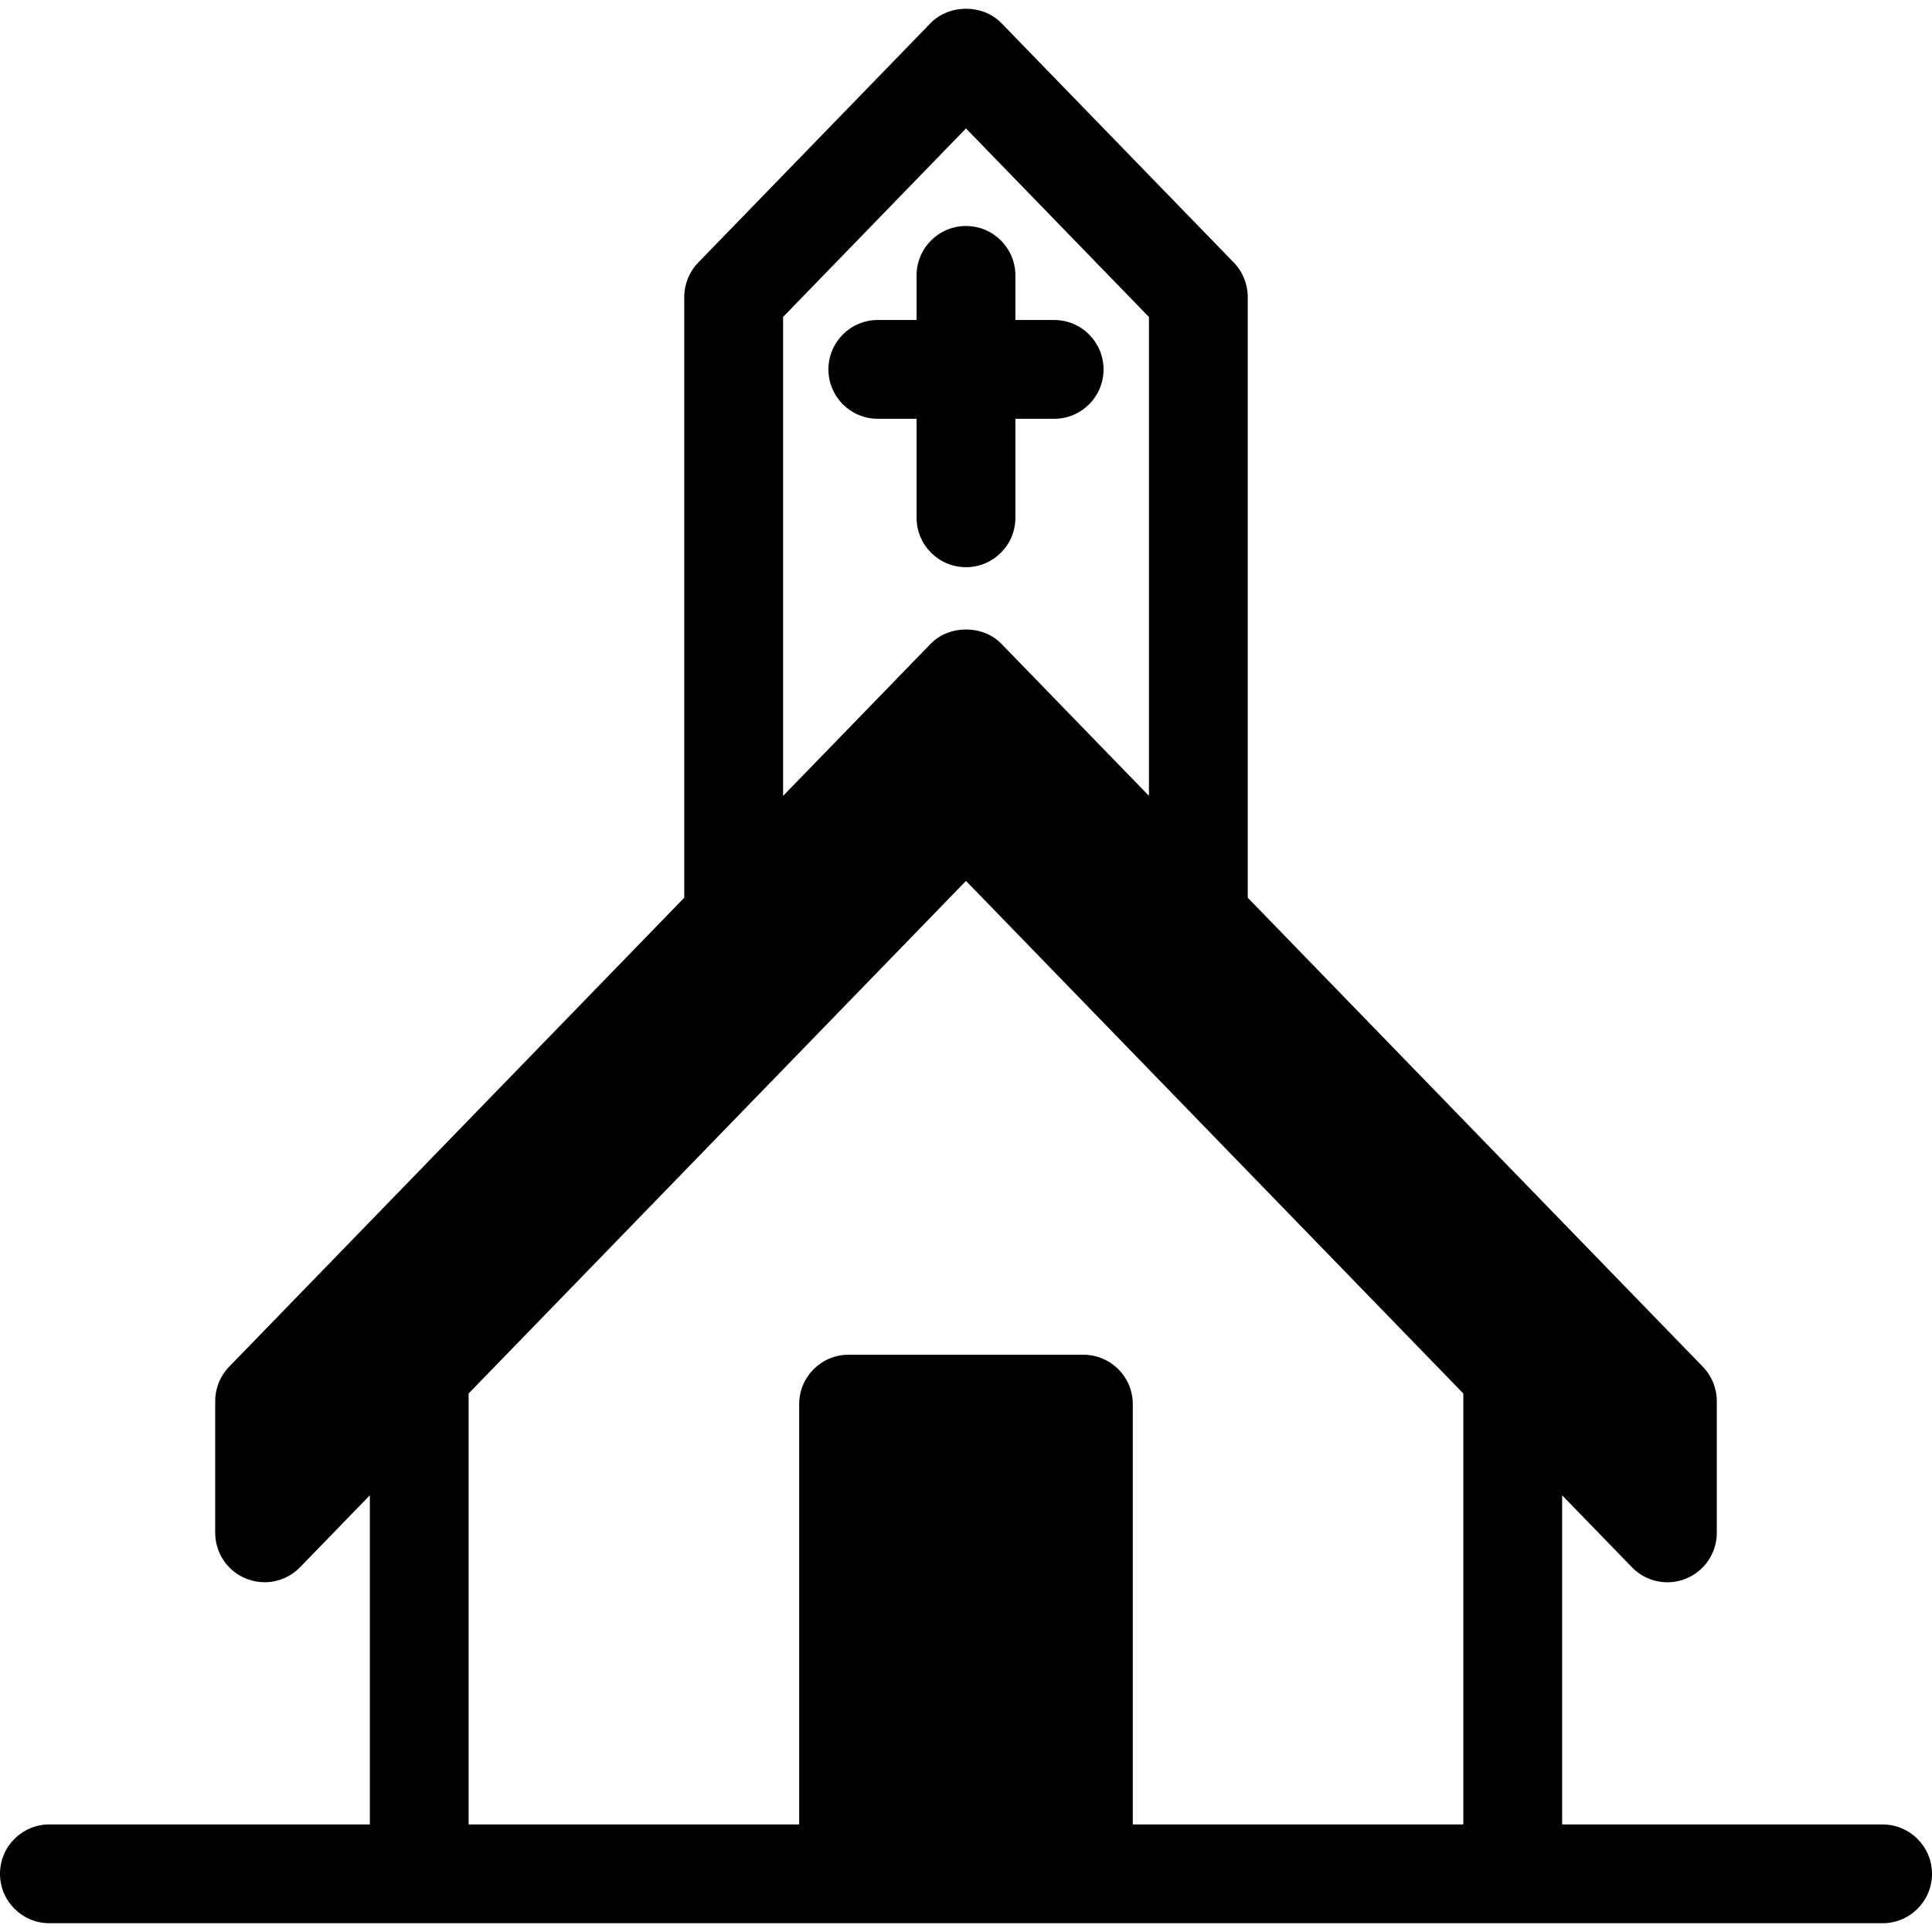
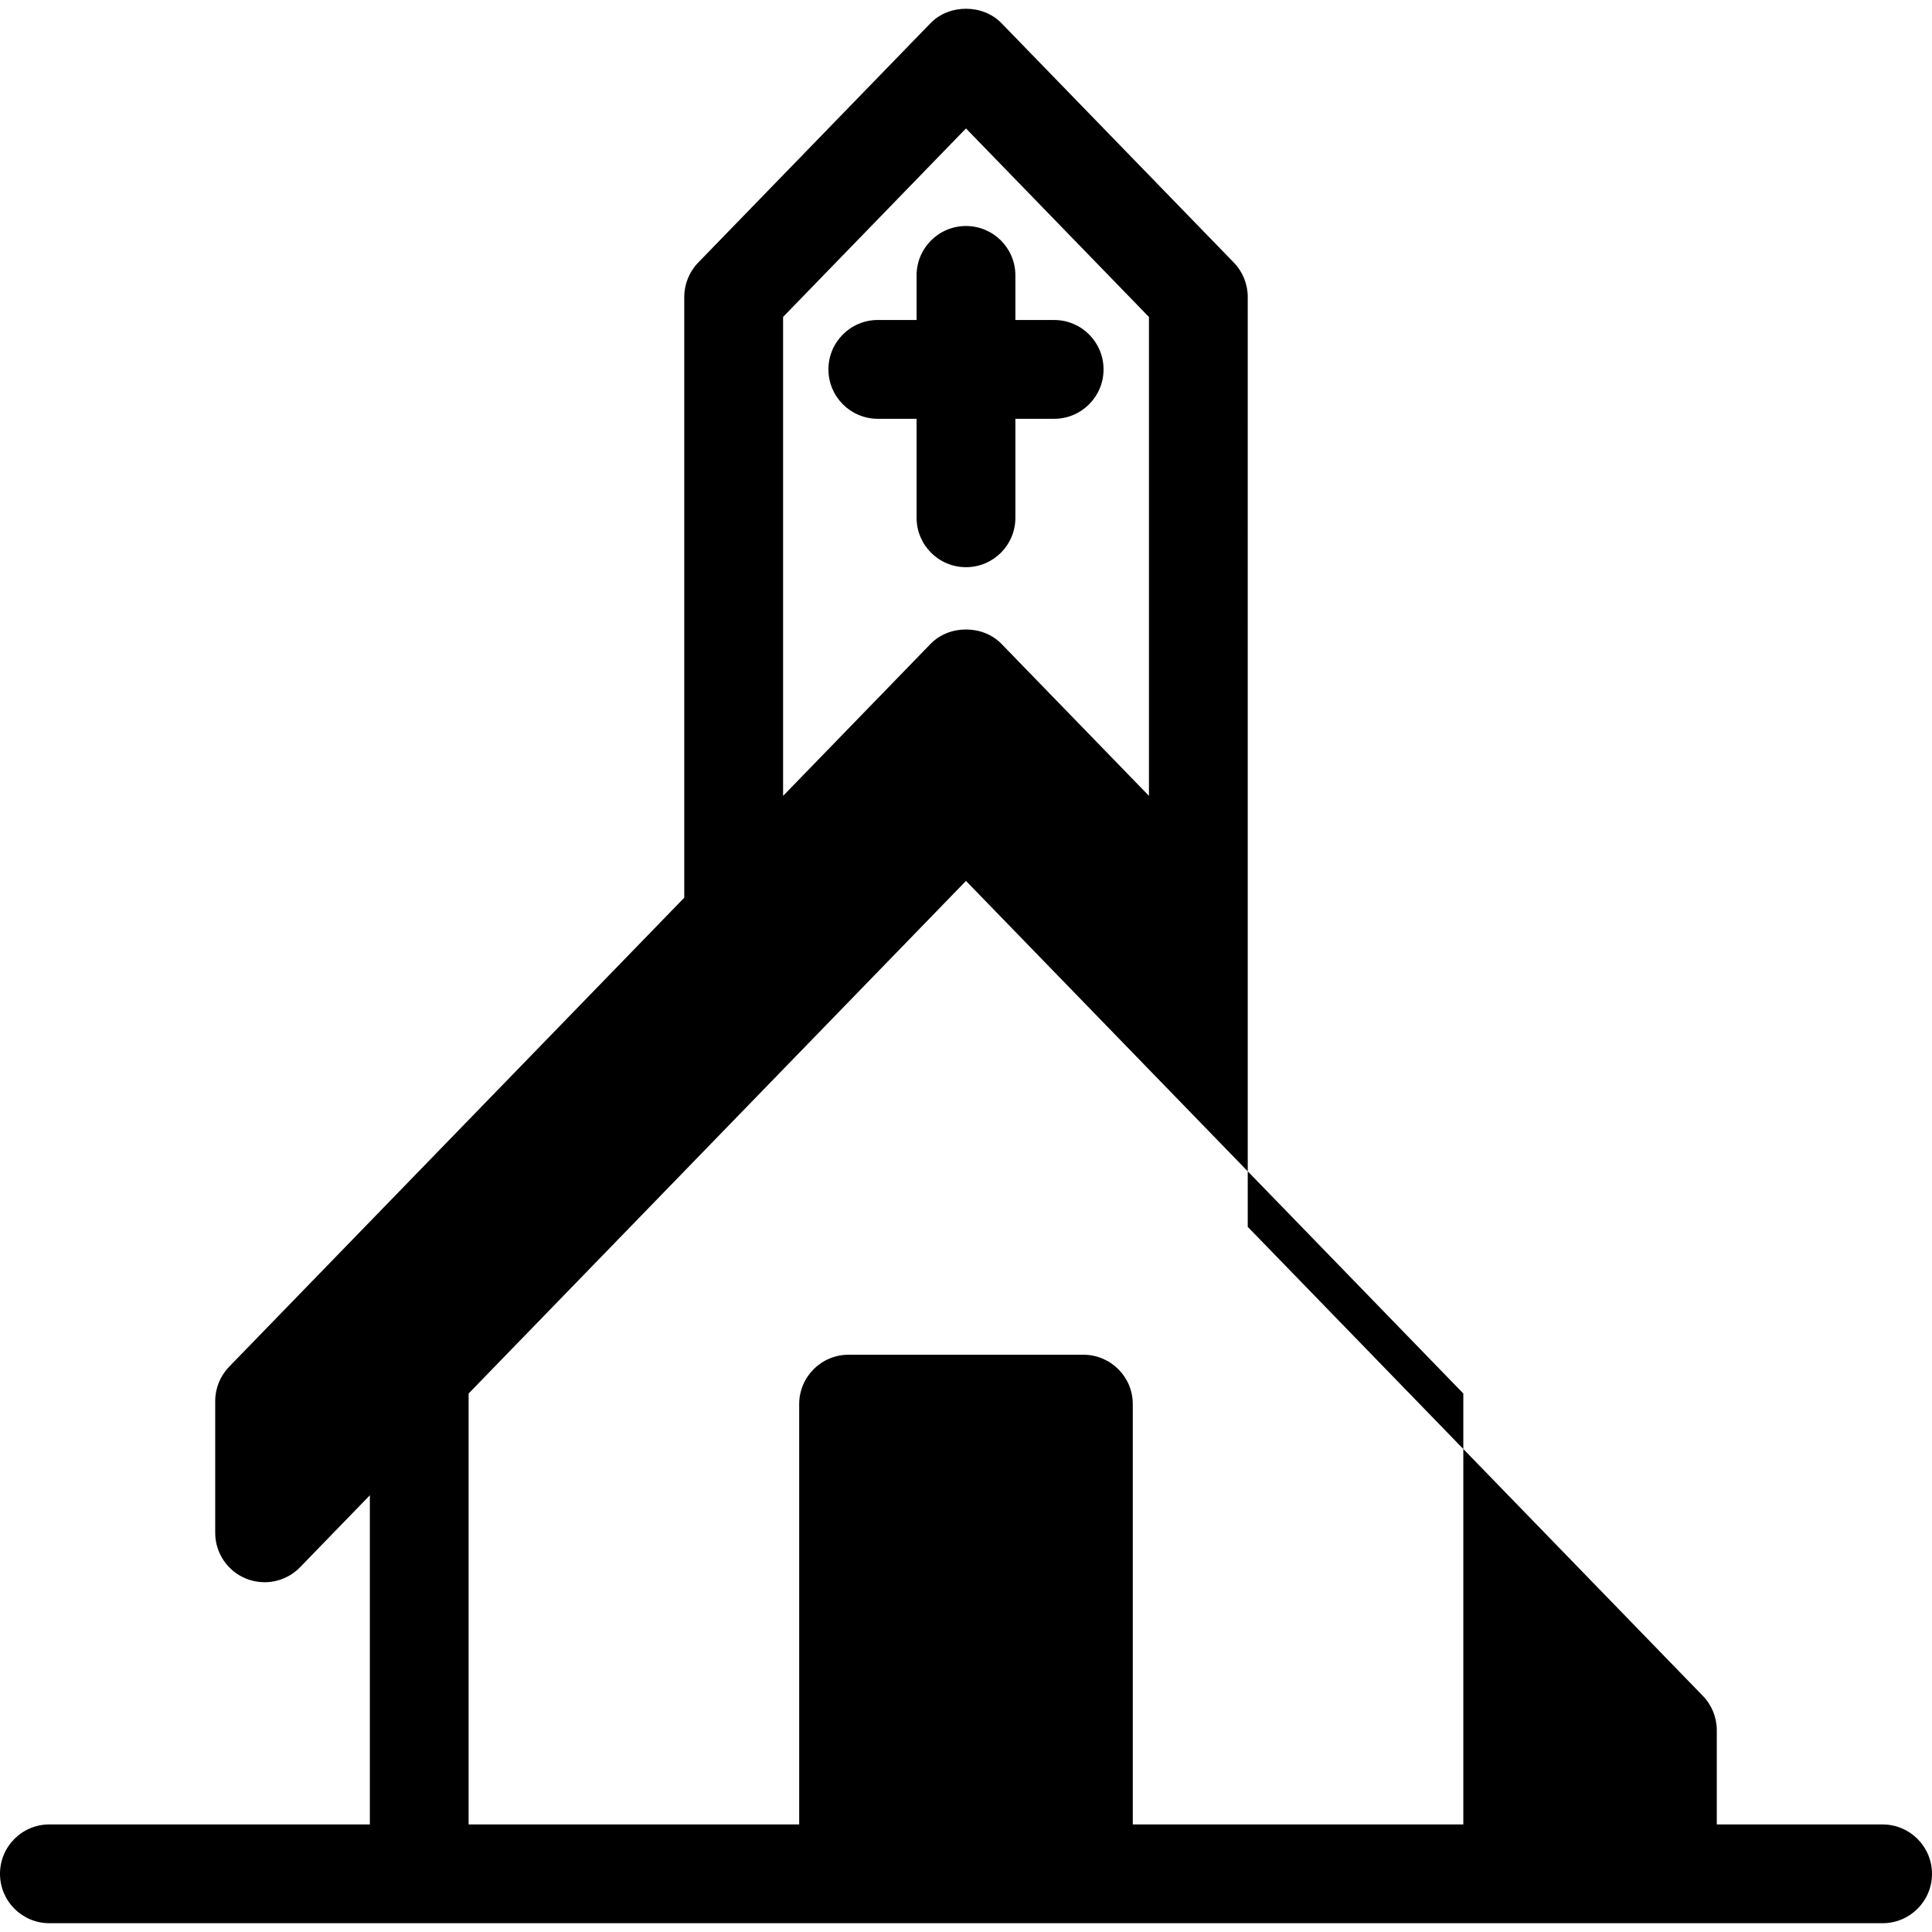
<svg xmlns="http://www.w3.org/2000/svg" fill="#000000" height="800px" width="800px" version="1.1" id="Capa_1" viewBox="0 0 58.667 58.667" xml:space="preserve">
-   <path d="M57.167,55.401h-9.731v-9.994l2.119,2.184c0.426,0.439,1.073,0.577,1.64,0.346c0.566-0.229,0.937-0.779,0.937-1.39v-4  c0-0.39-0.152-0.765-0.423-1.044l-13.82-14.243V9.018c0-0.39-0.152-0.765-0.423-1.045L30.41,0.703c-0.565-0.583-1.588-0.583-2.153,0  l-7.056,7.271c-0.271,0.28-0.423,0.654-0.423,1.045V27.26L6.958,41.502c-0.272,0.28-0.423,0.654-0.423,1.044v4  c0,0.611,0.371,1.161,0.937,1.39c0.183,0.074,0.373,0.11,0.563,0.11c0.398,0,0.789-0.159,1.077-0.456l2.119-2.184v9.994H1.5  c-0.829,0-1.5,0.671-1.5,1.5c0,0.829,0.671,1.5,1.5,1.5h55.667c0.829,0,1.5-0.671,1.5-1.5  C58.667,56.073,57.995,55.401,57.167,55.401z M23.777,9.626l5.556-5.726l5.556,5.726v14.541l-4.478-4.615  c-0.566-0.583-1.588-0.583-2.153,0l-4.479,4.616V9.626z M14.23,42.315L29.333,26.75l15.102,15.565v13.086H34.398V42.638  c0-0.829-0.671-1.5-1.5-1.5h-7.13c-0.829,0-1.5,0.671-1.5,1.5v12.763H14.23V42.315z M27.833,15.723v-3.006h-1.177  c-0.829,0-1.5-0.671-1.5-1.5s0.671-1.5,1.5-1.5h1.177V8.363c0-0.829,0.671-1.5,1.5-1.5c0.829,0,1.5,0.671,1.5,1.5v1.354h1.177  c0.829,0,1.5,0.671,1.5,1.5s-0.671,1.5-1.5,1.5h-1.177v3.006c0,0.829-0.671,1.5-1.5,1.5C28.504,17.223,27.833,16.551,27.833,15.723z  " />
+   <path d="M57.167,55.401h-9.731l2.119,2.184c0.426,0.439,1.073,0.577,1.64,0.346c0.566-0.229,0.937-0.779,0.937-1.39v-4  c0-0.39-0.152-0.765-0.423-1.044l-13.82-14.243V9.018c0-0.39-0.152-0.765-0.423-1.045L30.41,0.703c-0.565-0.583-1.588-0.583-2.153,0  l-7.056,7.271c-0.271,0.28-0.423,0.654-0.423,1.045V27.26L6.958,41.502c-0.272,0.28-0.423,0.654-0.423,1.044v4  c0,0.611,0.371,1.161,0.937,1.39c0.183,0.074,0.373,0.11,0.563,0.11c0.398,0,0.789-0.159,1.077-0.456l2.119-2.184v9.994H1.5  c-0.829,0-1.5,0.671-1.5,1.5c0,0.829,0.671,1.5,1.5,1.5h55.667c0.829,0,1.5-0.671,1.5-1.5  C58.667,56.073,57.995,55.401,57.167,55.401z M23.777,9.626l5.556-5.726l5.556,5.726v14.541l-4.478-4.615  c-0.566-0.583-1.588-0.583-2.153,0l-4.479,4.616V9.626z M14.23,42.315L29.333,26.75l15.102,15.565v13.086H34.398V42.638  c0-0.829-0.671-1.5-1.5-1.5h-7.13c-0.829,0-1.5,0.671-1.5,1.5v12.763H14.23V42.315z M27.833,15.723v-3.006h-1.177  c-0.829,0-1.5-0.671-1.5-1.5s0.671-1.5,1.5-1.5h1.177V8.363c0-0.829,0.671-1.5,1.5-1.5c0.829,0,1.5,0.671,1.5,1.5v1.354h1.177  c0.829,0,1.5,0.671,1.5,1.5s-0.671,1.5-1.5,1.5h-1.177v3.006c0,0.829-0.671,1.5-1.5,1.5C28.504,17.223,27.833,16.551,27.833,15.723z  " />
</svg>